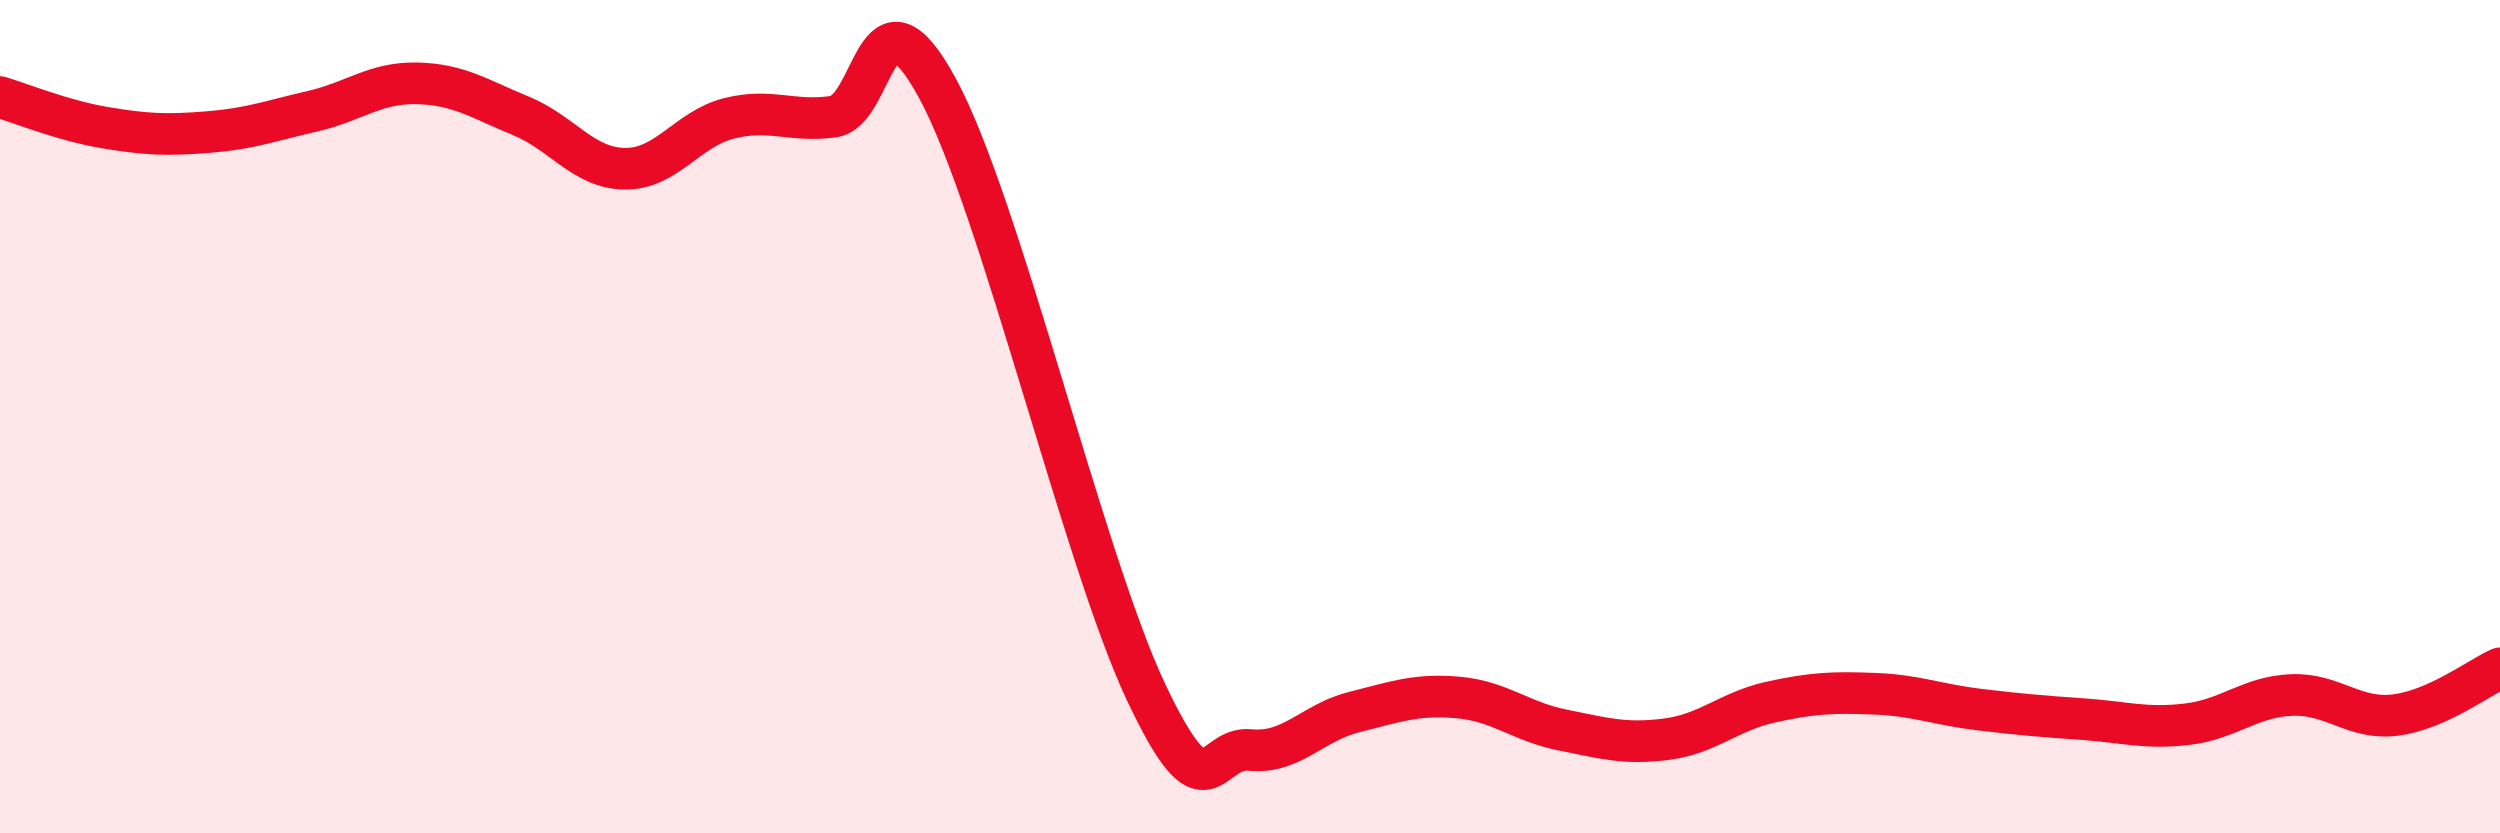
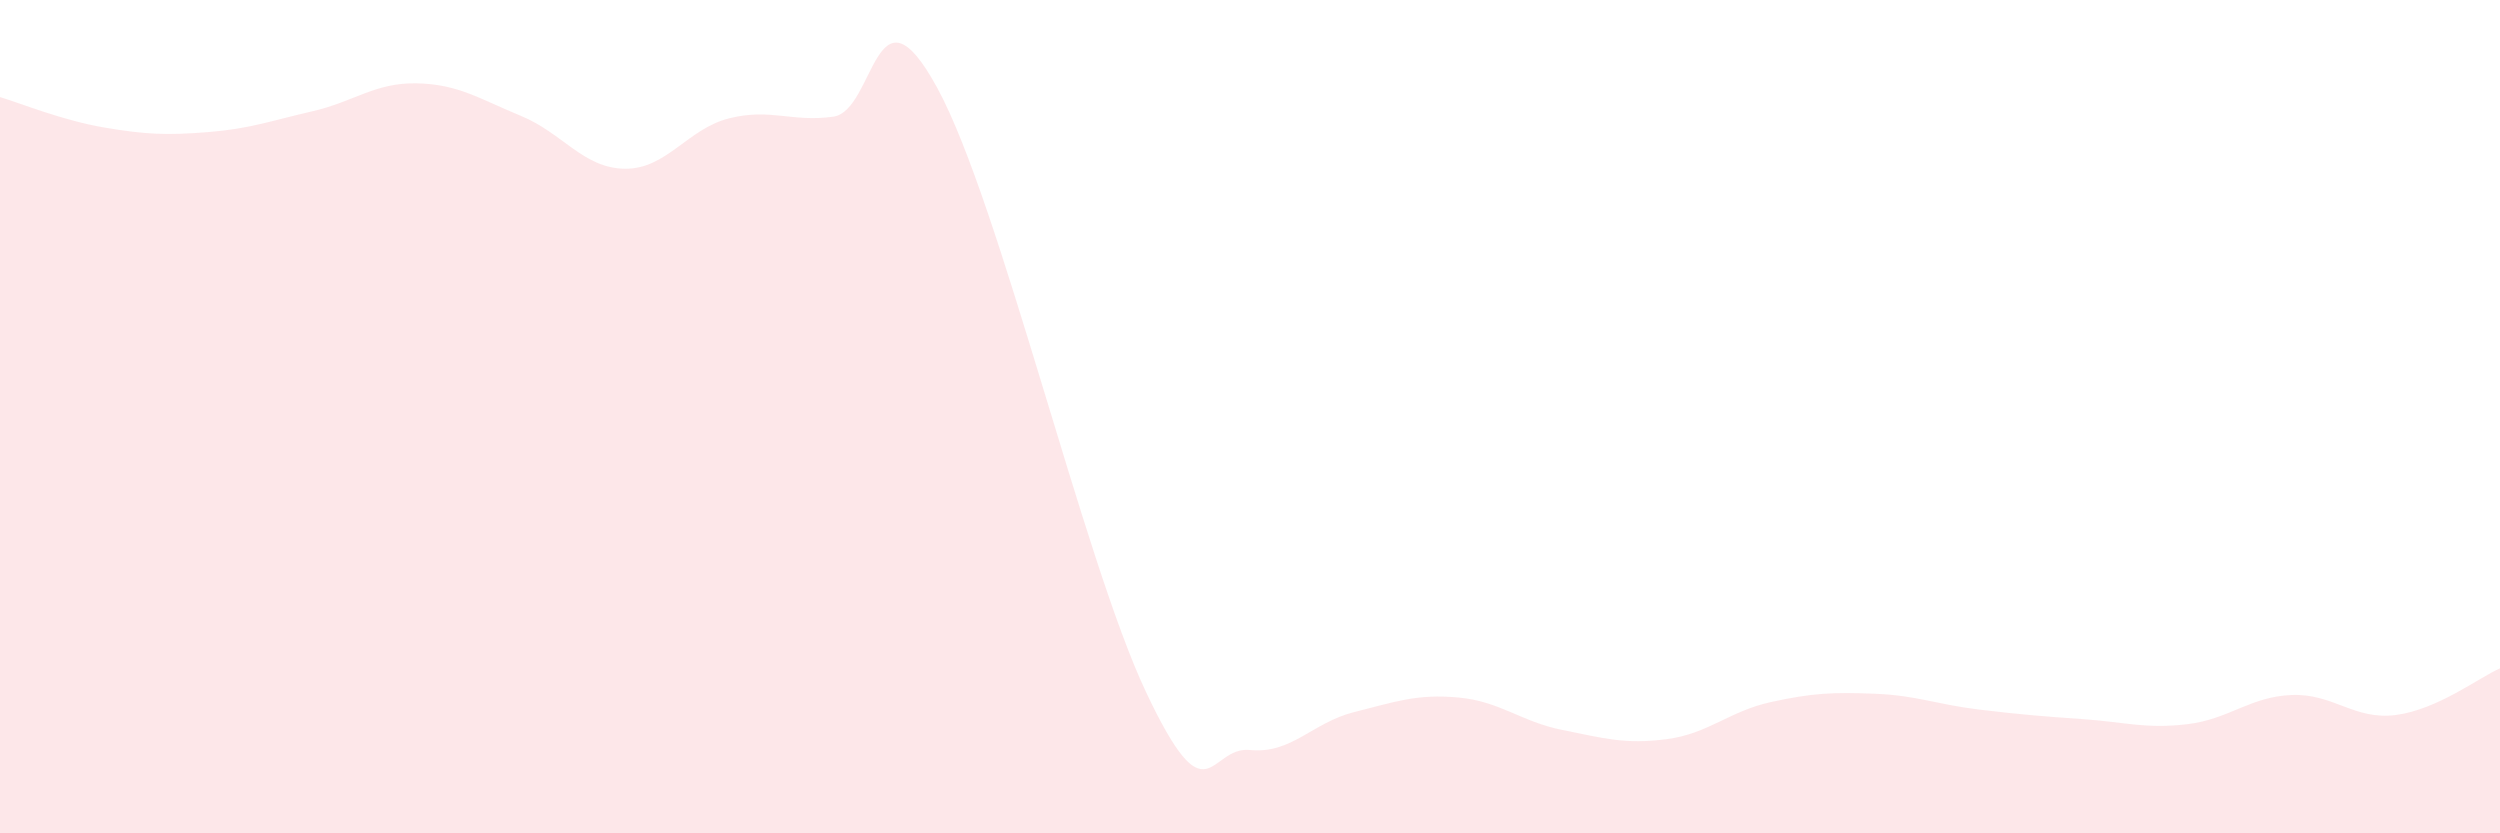
<svg xmlns="http://www.w3.org/2000/svg" width="60" height="20" viewBox="0 0 60 20">
  <path d="M 0,2.33 C 0.5,2.48 1.5,2.89 2.5,3.06 C 3.5,3.23 4,3.25 5,3.17 C 6,3.09 6.5,2.9 7.5,2.67 C 8.5,2.44 9,1.98 10,2 C 11,2.02 11.5,2.37 12.5,2.78 C 13.5,3.19 14,4.04 15,4.05 C 16,4.06 16.5,3.09 17.5,2.84 C 18.5,2.59 19,2.94 20,2.8 C 21,2.66 21,-0.64 22.5,2.12 C 24,4.88 26,13.42 27.5,16.6 C 29,19.78 29,17.9 30,18 C 31,18.1 31.5,17.34 32.5,17.09 C 33.5,16.84 34,16.65 35,16.74 C 36,16.83 36.5,17.32 37.5,17.52 C 38.5,17.72 39,17.87 40,17.74 C 41,17.61 41.5,17.07 42.5,16.85 C 43.5,16.63 44,16.61 45,16.65 C 46,16.69 46.5,16.91 47.5,17.03 C 48.5,17.15 49,17.19 50,17.26 C 51,17.33 51.5,17.5 52.5,17.38 C 53.5,17.26 54,16.72 55,16.68 C 56,16.64 56.5,17.29 57.5,17.16 C 58.5,17.03 59.5,16.26 60,16.04L60 20L0 20Z" fill="#EB0A25" opacity="0.1" stroke-linecap="round" stroke-linejoin="round" />
-   <path d="M 0,2.33 C 0.5,2.48 1.5,2.89 2.5,3.06 C 3.5,3.23 4,3.25 5,3.17 C 6,3.09 6.5,2.9 7.5,2.67 C 8.5,2.44 9,1.98 10,2 C 11,2.02 11.5,2.37 12.5,2.78 C 13.5,3.19 14,4.04 15,4.05 C 16,4.06 16.5,3.09 17.5,2.84 C 18.5,2.59 19,2.94 20,2.8 C 21,2.66 21,-0.64 22.5,2.12 C 24,4.88 26,13.42 27.5,16.6 C 29,19.78 29,17.9 30,18 C 31,18.1 31.5,17.34 32.5,17.09 C 33.5,16.84 34,16.65 35,16.74 C 36,16.83 36.5,17.32 37.5,17.52 C 38.5,17.72 39,17.87 40,17.74 C 41,17.61 41.5,17.07 42.5,16.85 C 43.5,16.63 44,16.61 45,16.65 C 46,16.69 46.5,16.91 47.5,17.03 C 48.5,17.15 49,17.19 50,17.26 C 51,17.33 51.5,17.5 52.5,17.38 C 53.5,17.26 54,16.72 55,16.68 C 56,16.64 56.5,17.29 57.5,17.16 C 58.5,17.03 59.5,16.26 60,16.04" stroke="#EB0A25" stroke-width="1" fill="none" stroke-linecap="round" stroke-linejoin="round" />
</svg>